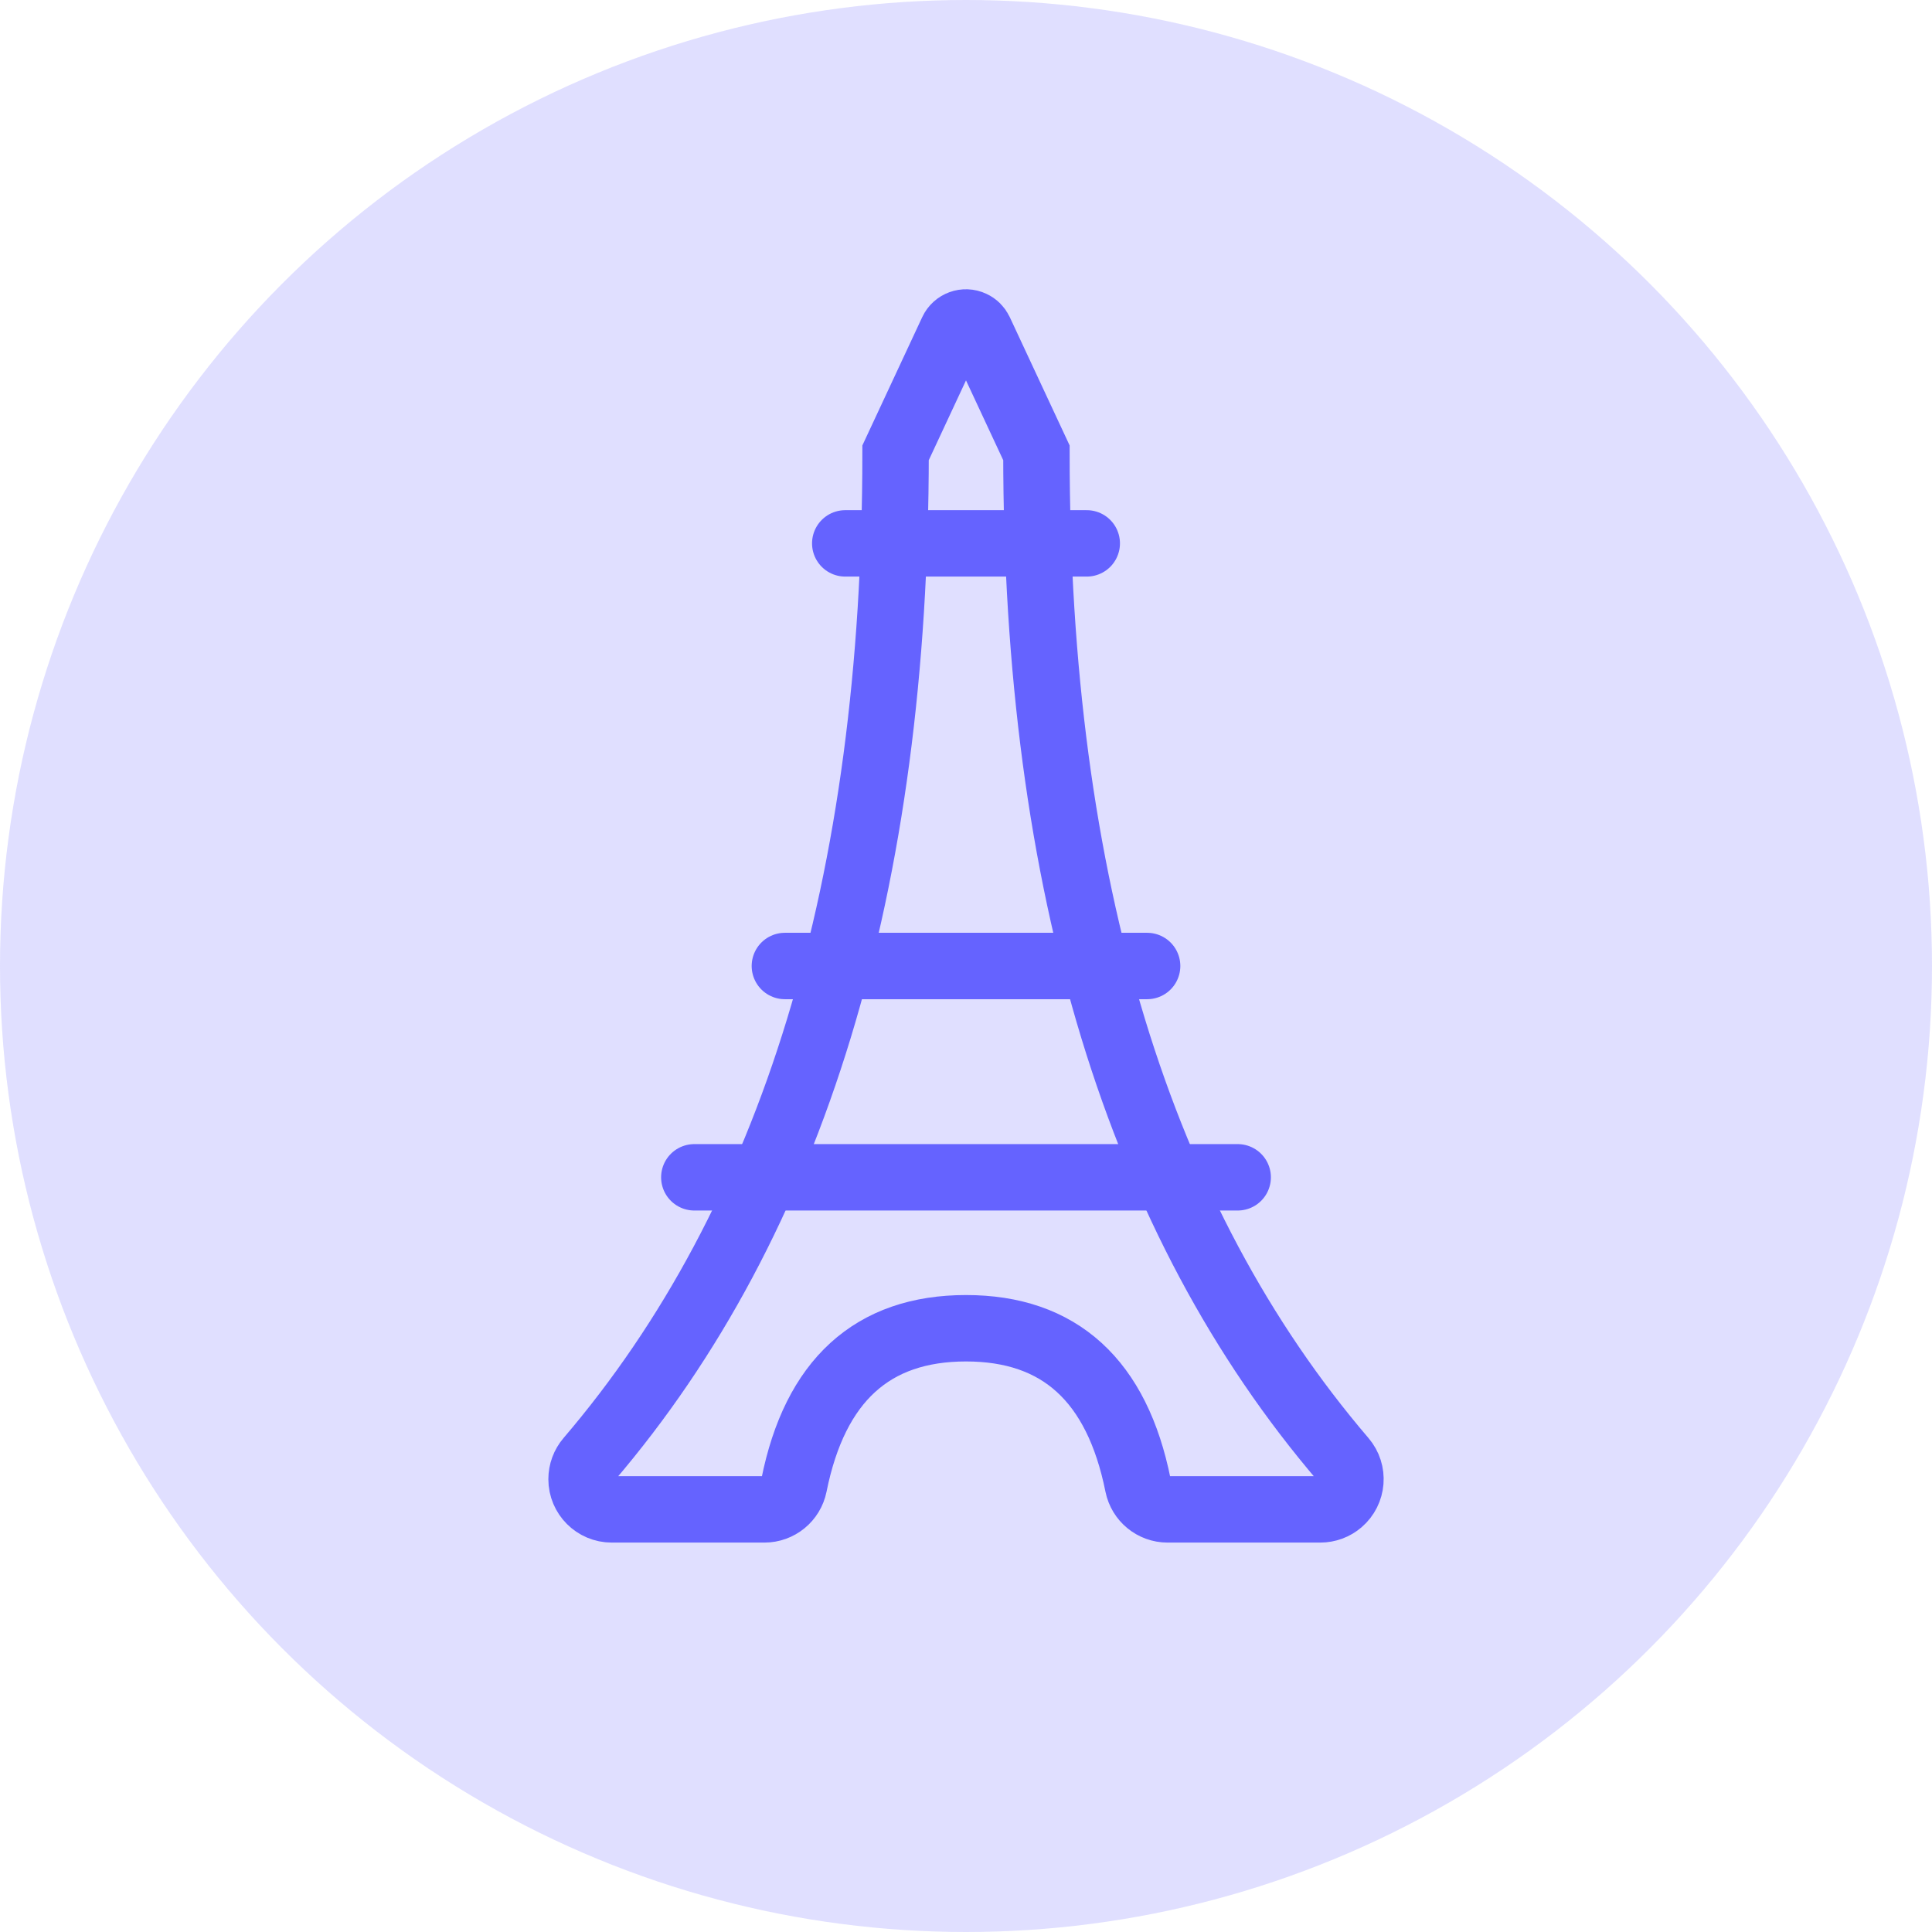
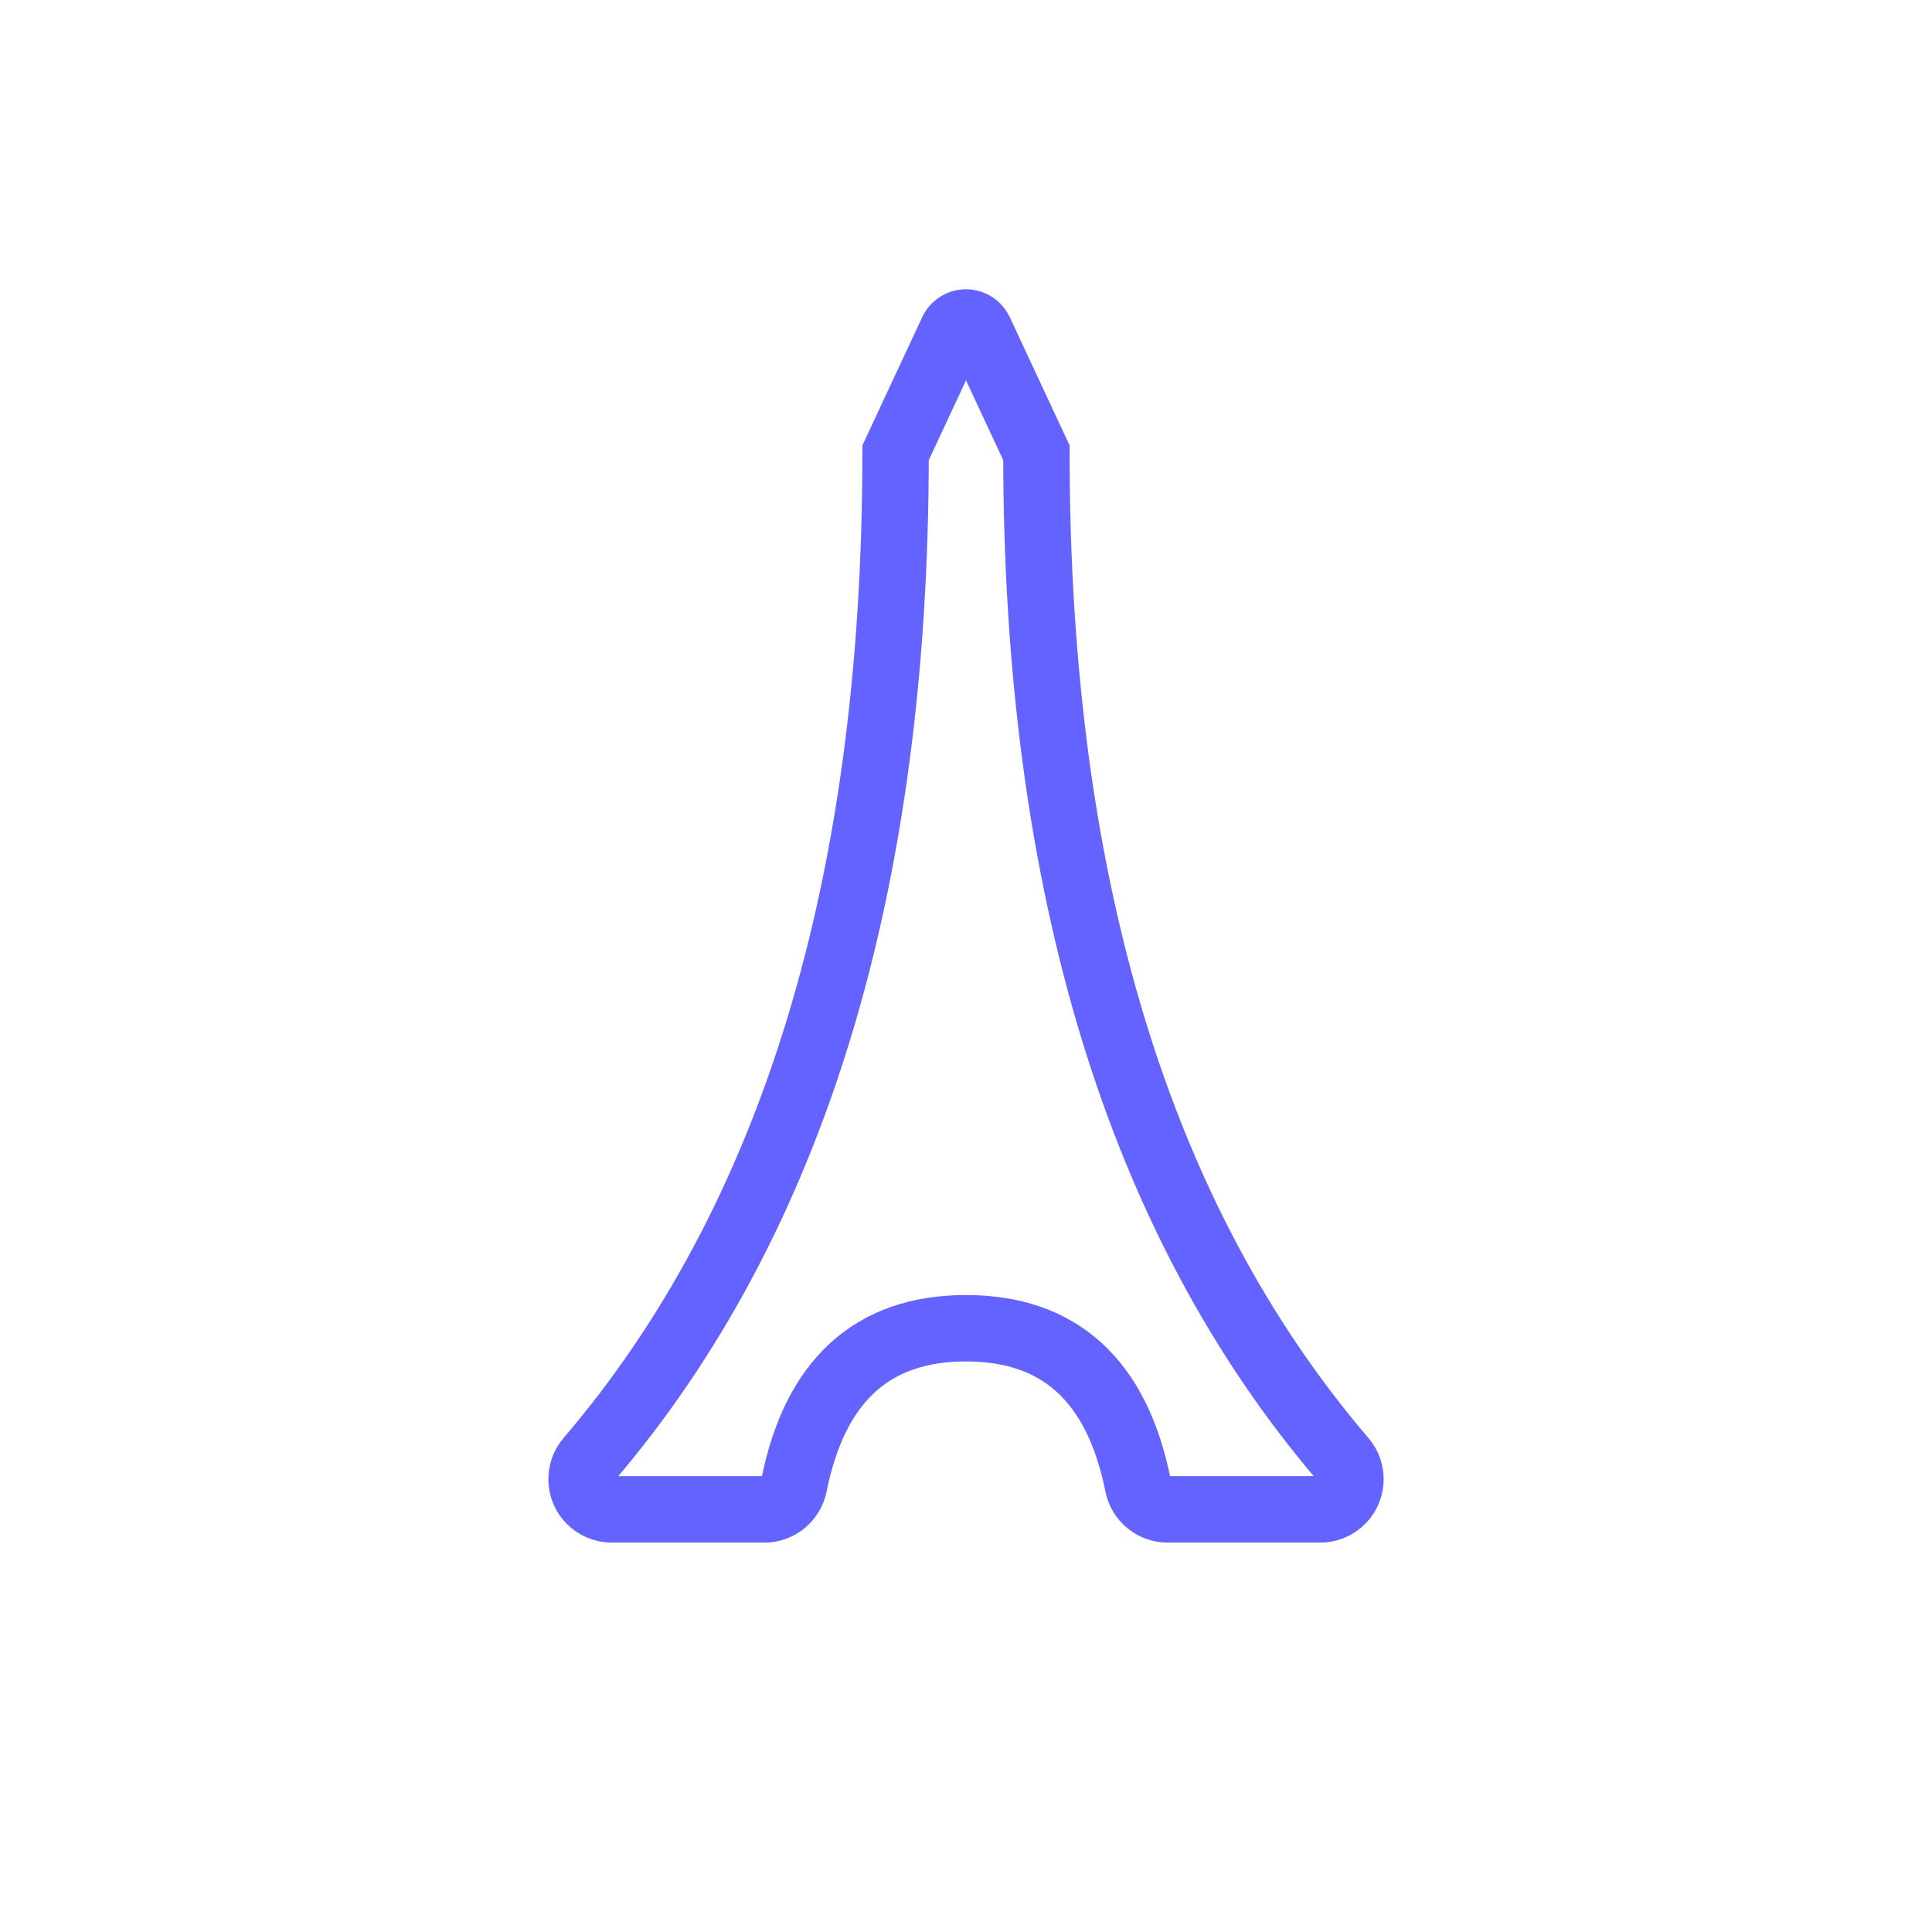
<svg xmlns="http://www.w3.org/2000/svg" width="64" height="64" viewBox="0 0 64 64">
  <g fill="none" fill-rule="evenodd">
    <g>
      <g>
        <g>
          <g>
            <g transform="translate(-1055 -1949) translate(32 847) translate(0 136) translate(999 942) translate(24 24)">
-               <circle cx="32" cy="32" r="32" fill="#6563FF" opacity=".2" />
              <path stroke="#6563FF" stroke-width="2.2" d="M19.505 48.35C26.279 40.427 29.667 29.31 29.667 15l1.88-4.03c.117-.25.414-.358.664-.24.107.049.192.134.242.24l1.88 4.03c0 14.31 3.388 25.427 10.162 33.35.36.42.31 1.051-.11 1.41-.18.155-.411.24-.65.24h-5.057c-.476 0-.886-.336-.98-.803C37.002 45.732 35.102 44 32 44c-3.102 0-5.002 1.732-5.698 5.197-.094.467-.504.803-.98.803h-5.057c-.553 0-1-.448-1-1 0-.238.085-.469.24-.65z" />
-               <path stroke="#6563FF" stroke-linecap="round" stroke-width="2.2" d="M28 18h8M26 32h12M23 39h18" />
            </g>
          </g>
        </g>
      </g>
    </g>
  </g>
</svg>